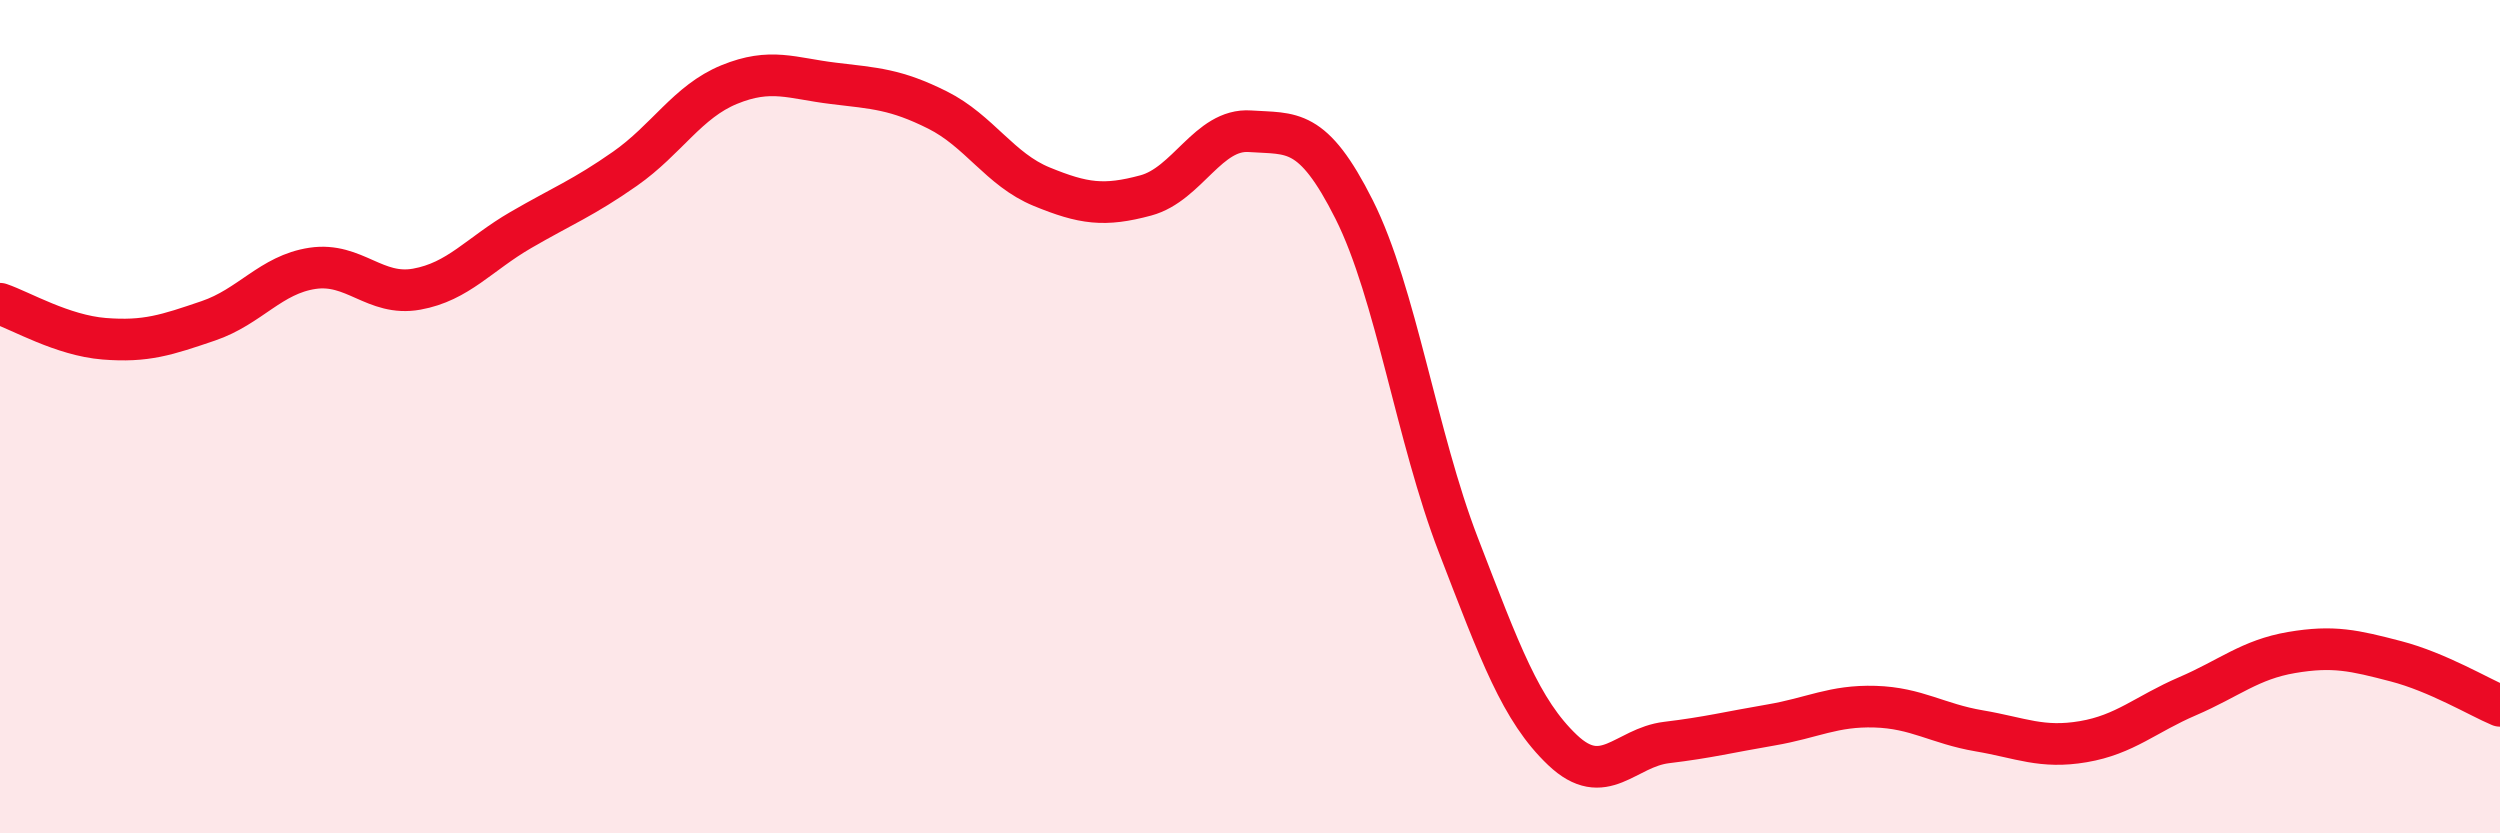
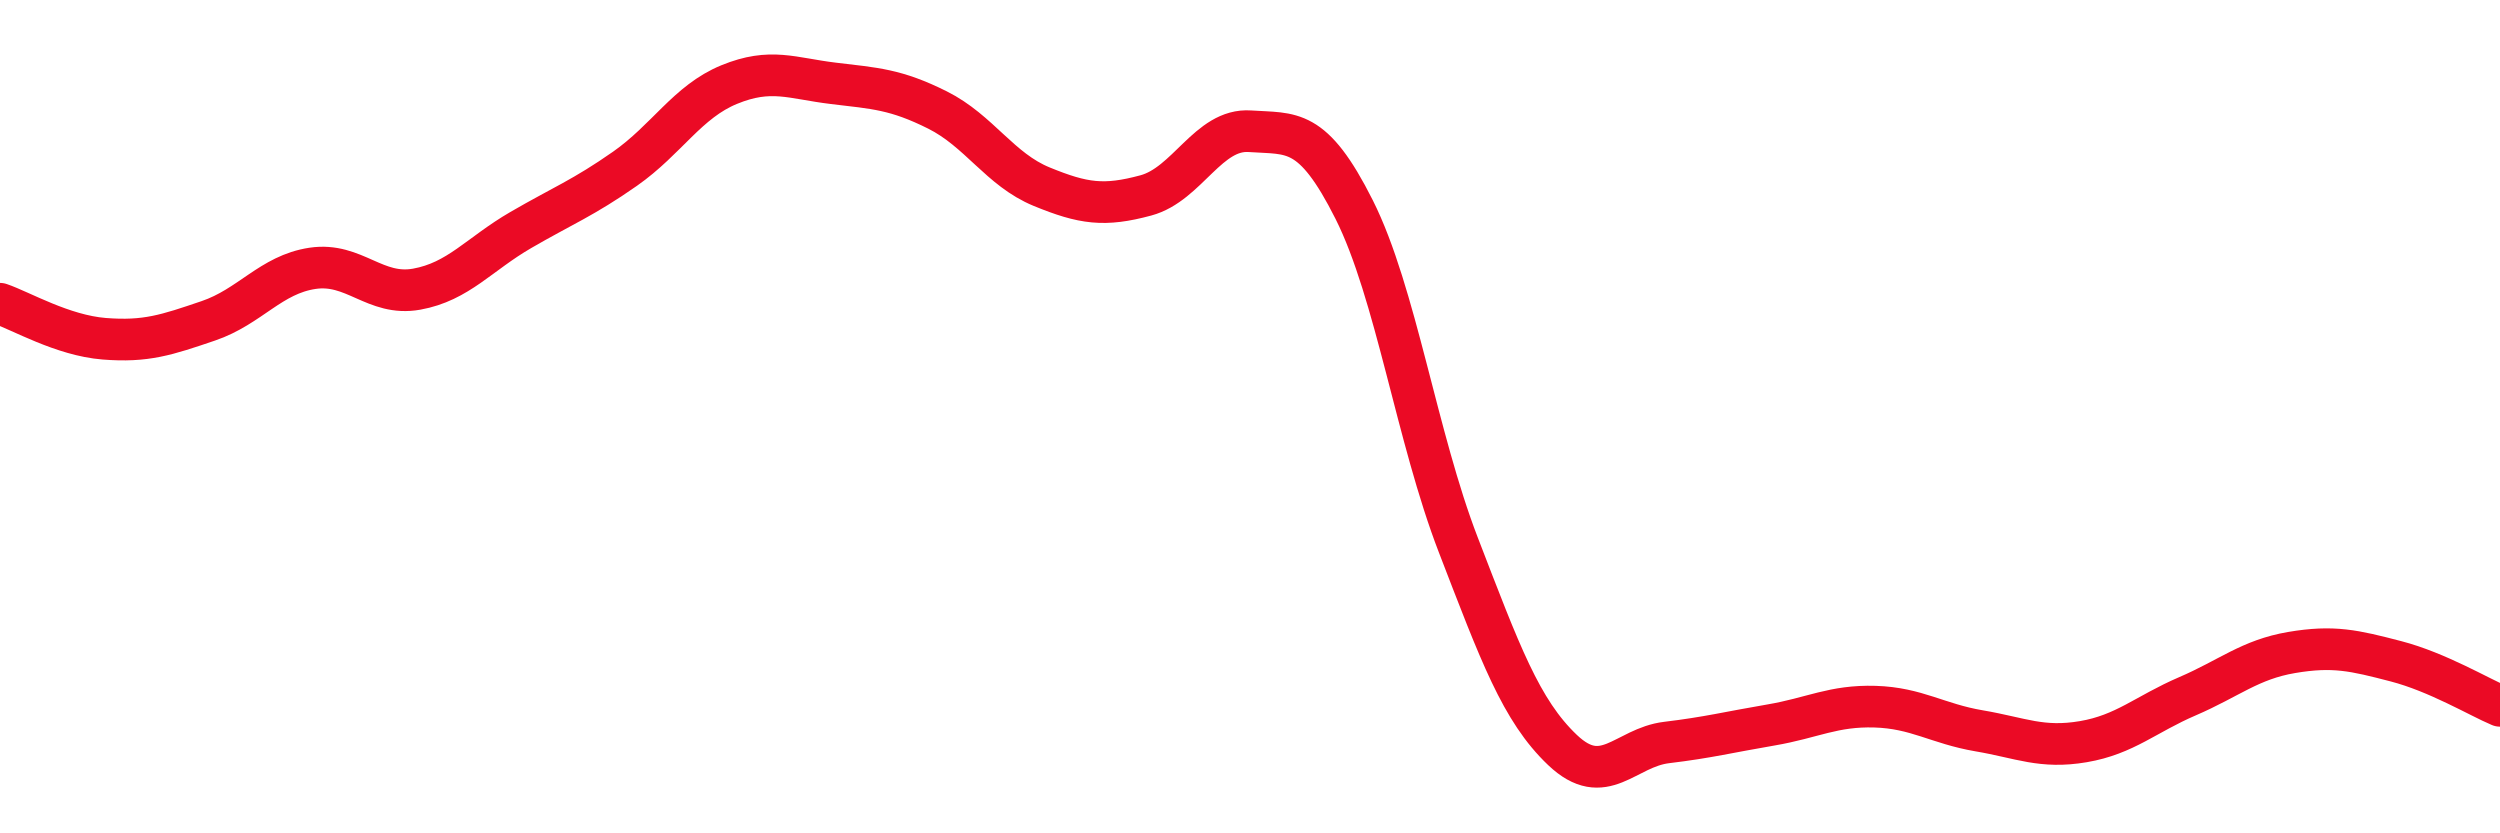
<svg xmlns="http://www.w3.org/2000/svg" width="60" height="20" viewBox="0 0 60 20">
-   <path d="M 0,7.29 C 0.5,7.46 1.5,8.05 2.5,8.13 C 3.5,8.21 4,8.04 5,7.7 C 6,7.36 6.5,6.59 7.5,6.44 C 8.5,6.29 9,7.12 10,6.94 C 11,6.76 11.5,6.1 12.5,5.52 C 13.5,4.94 14,4.75 15,4.05 C 16,3.35 16.5,2.44 17.5,2.03 C 18.5,1.62 19,1.88 20,2 C 21,2.12 21.5,2.14 22.5,2.64 C 23.5,3.14 24,4.07 25,4.48 C 26,4.89 26.5,4.96 27.5,4.69 C 28.5,4.42 29,3.08 30,3.15 C 31,3.22 31.5,3.04 32.5,5.03 C 33.5,7.02 34,10.49 35,13.08 C 36,15.67 36.5,17.05 37.5,18 C 38.5,18.95 39,17.94 40,17.82 C 41,17.7 41.5,17.57 42.5,17.4 C 43.5,17.23 44,16.93 45,16.96 C 46,16.99 46.5,17.37 47.5,17.54 C 48.5,17.71 49,17.97 50,17.8 C 51,17.63 51.5,17.14 52.5,16.71 C 53.5,16.28 54,15.83 55,15.66 C 56,15.49 56.5,15.61 57.5,15.87 C 58.5,16.13 59.5,16.73 60,16.94L60 20L0 20Z" fill="#EB0A25" opacity="0.1" stroke-linecap="round" stroke-linejoin="round" />
  <path d="M 0,7.29 C 0.5,7.46 1.5,8.05 2.5,8.13 C 3.5,8.21 4,8.04 5,7.7 C 6,7.36 6.5,6.59 7.5,6.44 C 8.5,6.29 9,7.12 10,6.94 C 11,6.76 11.5,6.1 12.5,5.52 C 13.5,4.94 14,4.75 15,4.05 C 16,3.35 16.5,2.44 17.5,2.03 C 18.5,1.62 19,1.88 20,2 C 21,2.12 21.5,2.14 22.5,2.64 C 23.5,3.14 24,4.07 25,4.48 C 26,4.89 26.5,4.96 27.5,4.69 C 28.5,4.42 29,3.08 30,3.15 C 31,3.22 31.5,3.04 32.5,5.03 C 33.5,7.02 34,10.49 35,13.08 C 36,15.67 36.5,17.05 37.5,18 C 38.5,18.95 39,17.94 40,17.82 C 41,17.7 41.5,17.57 42.5,17.4 C 43.5,17.23 44,16.93 45,16.96 C 46,16.99 46.5,17.37 47.5,17.54 C 48.5,17.71 49,17.97 50,17.8 C 51,17.63 51.5,17.14 52.5,16.71 C 53.5,16.28 54,15.83 55,15.66 C 56,15.49 56.5,15.61 57.5,15.87 C 58.5,16.13 59.5,16.73 60,16.94" stroke="#EB0A25" stroke-width="1" fill="none" stroke-linecap="round" stroke-linejoin="round" />
</svg>